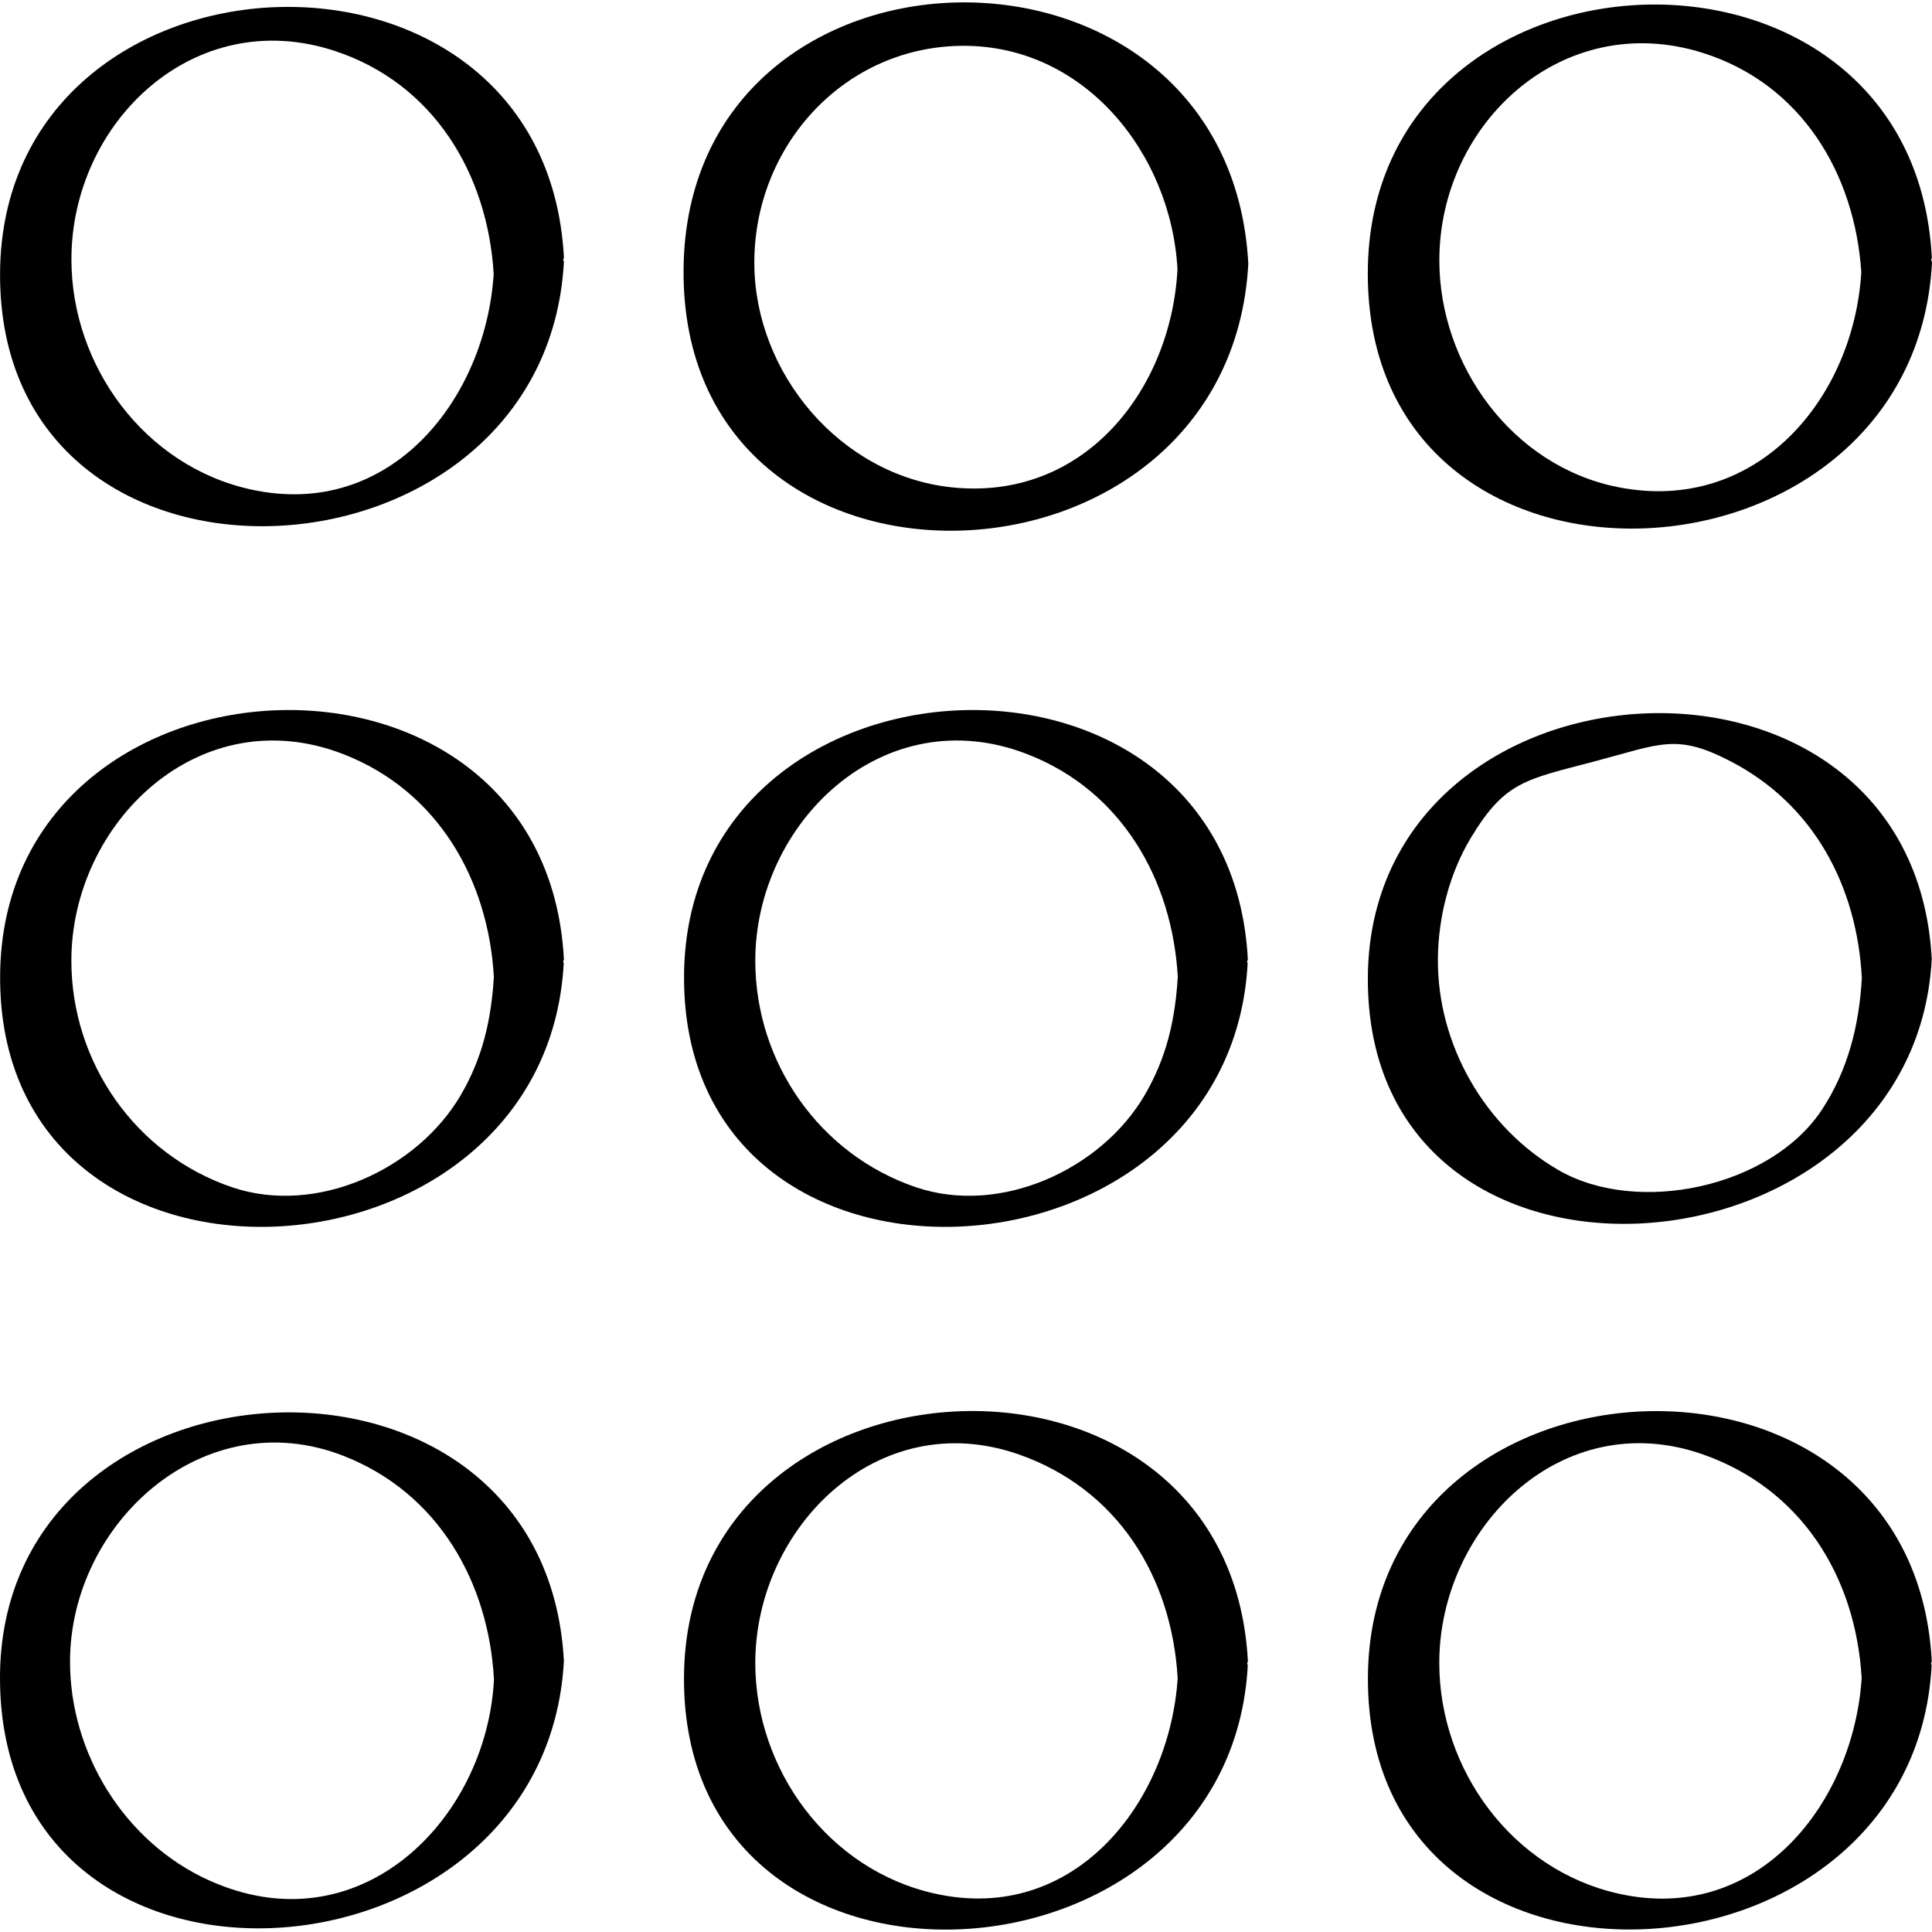
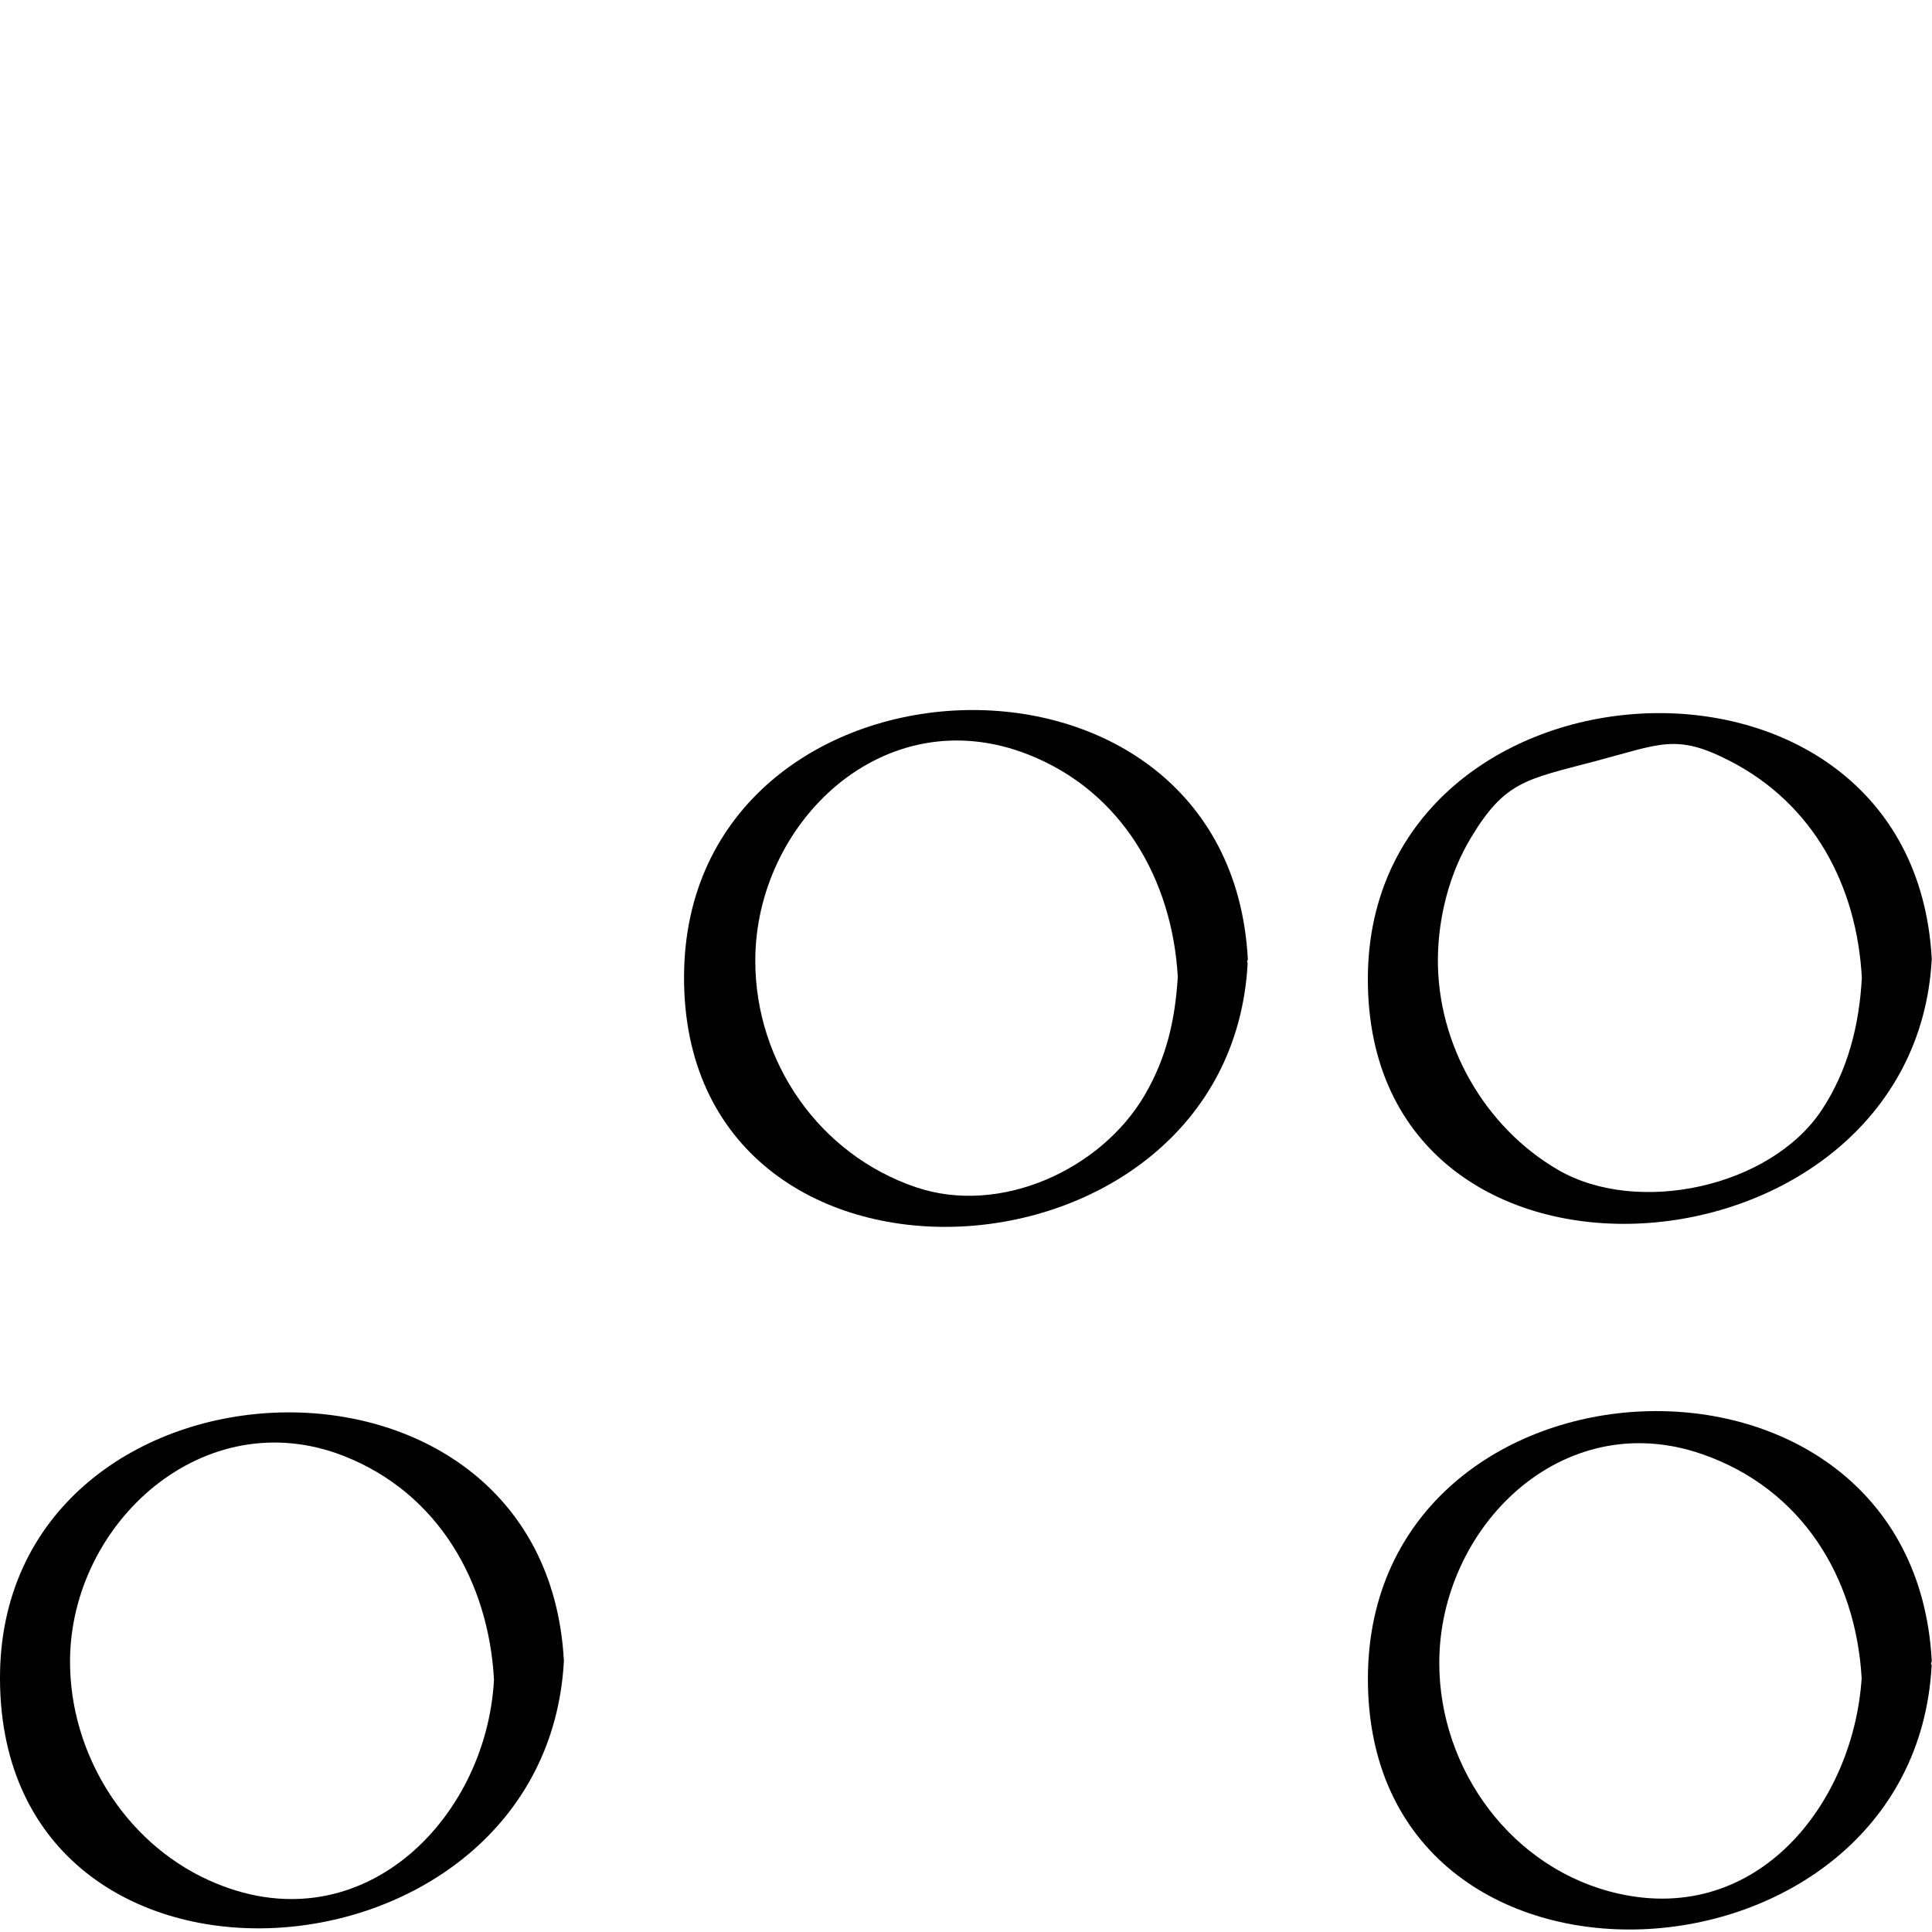
<svg xmlns="http://www.w3.org/2000/svg" enable-background="new 0 0 32 32" version="1.1" viewBox="0 0 32 32" xml:space="preserve">
  <g id="Outline_Thin_copy">
    <g>
-       <path d="M0.001,4.531c-0.024,5.852,9.039,5.362,9.339-0.193C9.34,4.324,9.33,4.316,9.328,4.303C9.33,4.288,9.341,4.275,9.34,4.26    C9.029-1.518,0.024-1.097,0.001,4.531z M4.15,8.106C2.391,7.716,1.184,6.06,1.183,4.299C1.181,2.032,3.209,0.076,5.543,0.843    c1.64,0.539,2.535,2.037,2.634,3.696C8.044,6.606,6.47,8.62,4.15,8.106z" />
-       <path d="M11.322,4.463c-0.047,5.937,9.045,5.632,9.354-0.096C20.359-1.493,11.368-1.344,11.322,4.463z M19.503,4.463    c-0.108,1.997-1.548,3.844-3.746,3.608c-1.835-0.197-3.254-1.883-3.263-3.704c-0.009-1.914,1.439-3.554,3.375-3.607    C17.936,0.703,19.399,2.529,19.503,4.463z" />
-       <path d="M31.987,4.302c0.001-0.015,0.011-0.027,0.01-0.042c-0.313-5.815-9.334-5.424-9.342,0.264    C22.647,10.412,31.697,9.968,32,4.353C32.001,4.332,31.989,4.32,31.987,4.302z M26.796,8.068c-1.754-0.35-2.958-2.026-2.956-3.761    c0.004-2.277,2.054-4.163,4.367-3.43c1.629,0.516,2.514,1.996,2.622,3.632C30.702,6.607,29.092,8.525,26.796,8.068z" />
-       <path d="M0.002,16.161c-0.034,5.835,9.038,5.315,9.335-0.205c0.001-0.011-0.008-0.017-0.01-0.028    C9.33,15.913,9.341,15.9,9.34,15.885C9.03,10.125,0.034,10.565,0.002,16.161z M3.845,19.665c-1.603-0.543-2.66-2.069-2.663-3.745    c-0.005-2.286,2.122-4.359,4.512-3.426c1.557,0.607,2.394,2.076,2.486,3.686c-0.044,0.714-0.186,1.339-0.55,1.961    C6.908,19.373,5.241,20.137,3.845,19.665z" />
      <path d="M11.33,16.161c-0.034,5.835,9.038,5.315,9.335-0.205c0.001-0.011-0.008-0.017-0.01-0.028    c0.003-0.014,0.014-0.027,0.013-0.042C20.358,10.125,11.362,10.565,11.33,16.161z M15.173,19.665    c-1.603-0.543-2.66-2.069-2.663-3.745c-0.005-2.286,2.122-4.359,4.512-3.426c1.557,0.607,2.394,2.076,2.486,3.686    c-0.044,0.714-0.186,1.339-0.55,1.961C18.236,19.373,16.569,20.137,15.173,19.665z" />
      <path d="M22.656,16.196c-0.024,5.827,9.048,5.12,9.34-0.311C31.687,10.133,22.68,10.687,22.656,16.196z M30.173,18.386    c-0.849,1.281-3.053,1.753-4.364,0.992c-1.221-0.709-2.003-2.081-1.993-3.493c0.005-0.691,0.19-1.42,0.55-2.014    c0.563-0.932,0.902-0.958,2.052-1.262c1.093-0.289,1.348-0.463,2.239-0.003c1.388,0.716,2.099,2.073,2.181,3.59    C30.795,16.978,30.609,17.727,30.173,18.386z" />
      <path d="M9.34,27.51C9.029,21.729-0.031,22.224,0,27.821C0.032,33.681,9.043,33.027,9.34,27.51z M5.693,24.115    c1.565,0.613,2.401,2.088,2.489,3.706c-0.126,2.342-2.248,4.451-4.732,3.318c-1.394-0.636-2.295-2.107-2.29-3.628    C1.167,25.226,3.377,23.208,5.693,24.115z" />
-       <path d="M11.329,27.783c-0.027,5.852,9.039,5.342,9.338-0.196c0.001-0.014-0.009-0.021-0.01-0.033    c0.002-0.015,0.013-0.028,0.012-0.043C20.357,21.733,11.355,22.169,11.329,27.783z M15.48,31.363    c-1.762-0.394-2.968-2.051-2.97-3.815c-0.002-2.243,2.028-4.273,4.359-3.46c1.638,0.571,2.537,2.023,2.637,3.707    C19.372,29.858,17.796,31.882,15.48,31.363z" />
      <path d="M22.657,27.783c-0.027,5.851,9.039,5.339,9.337-0.197c0.001-0.013-0.009-0.021-0.01-0.033    c0.002-0.015,0.013-0.027,0.012-0.043C31.686,21.734,22.684,22.172,22.657,27.783z M26.809,31.365    c-1.763-0.395-2.968-2.053-2.97-3.817c-0.003-2.243,2.027-4.275,4.359-3.461c1.638,0.571,2.538,2.024,2.637,3.708    C30.7,29.858,29.125,31.884,26.809,31.365z" />
    </g>
  </g>
</svg>